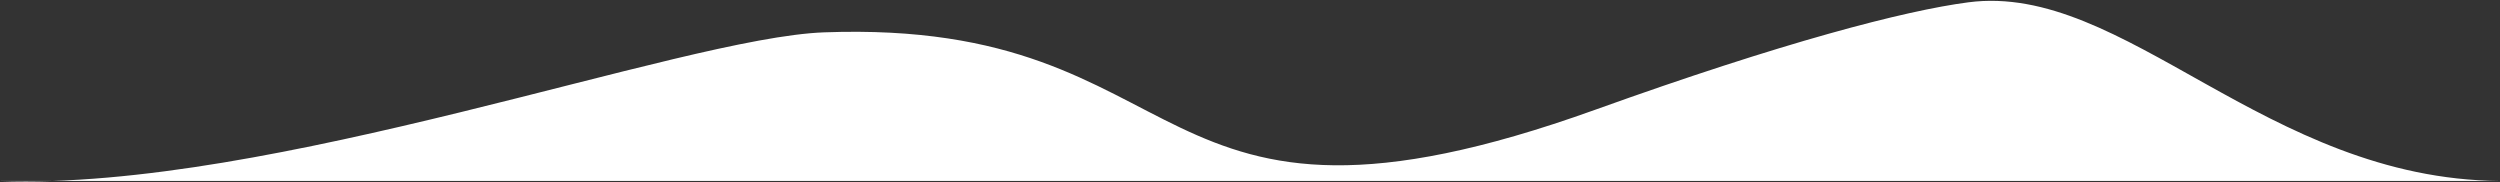
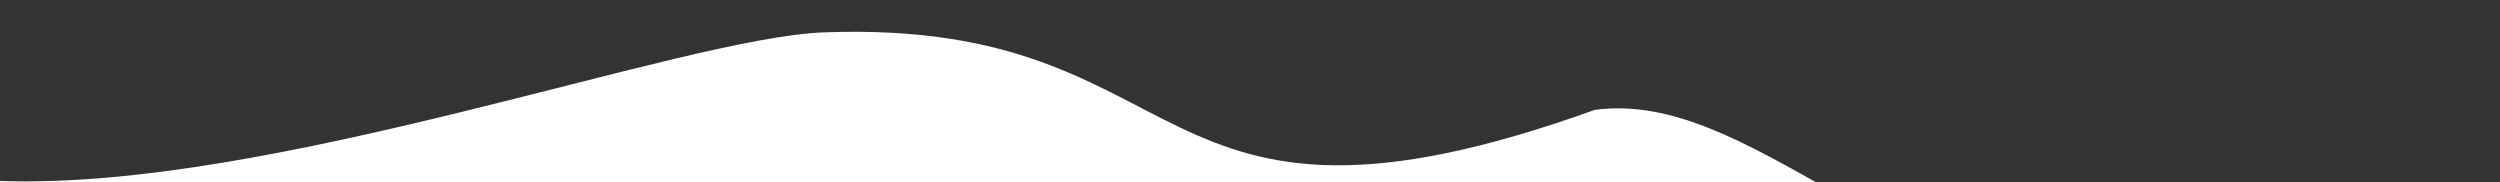
<svg xmlns="http://www.w3.org/2000/svg" width="100%" height="100%" viewBox="0 0 2000 146" xml:space="preserve" style="fill-rule:evenodd;clip-rule:evenodd;stroke-linejoin:round;stroke-miterlimit:1.414;">
  <rect x="0" y="0" width="2000" height="146" fill="#333333" stroke="none" />
-   <path id="button" d="M0,144.753c217.356,7.824 544.733,-114.672 659.288,-118.878c304.817,-11.191 249.549,193.864 616.727,61.978c150.618,-54.1 247.813,-79.359 298.643,-86c124.808,-16.305 237.687,141.549 425.342,142.9l-2000,0Z" style="fill:#fff;" />
+   <path id="button" d="M0,144.753c217.356,7.824 544.733,-114.672 659.288,-118.878c304.817,-11.191 249.549,193.864 616.727,61.978c124.808,-16.305 237.687,141.549 425.342,142.9l-2000,0Z" style="fill:#fff;" />
</svg>